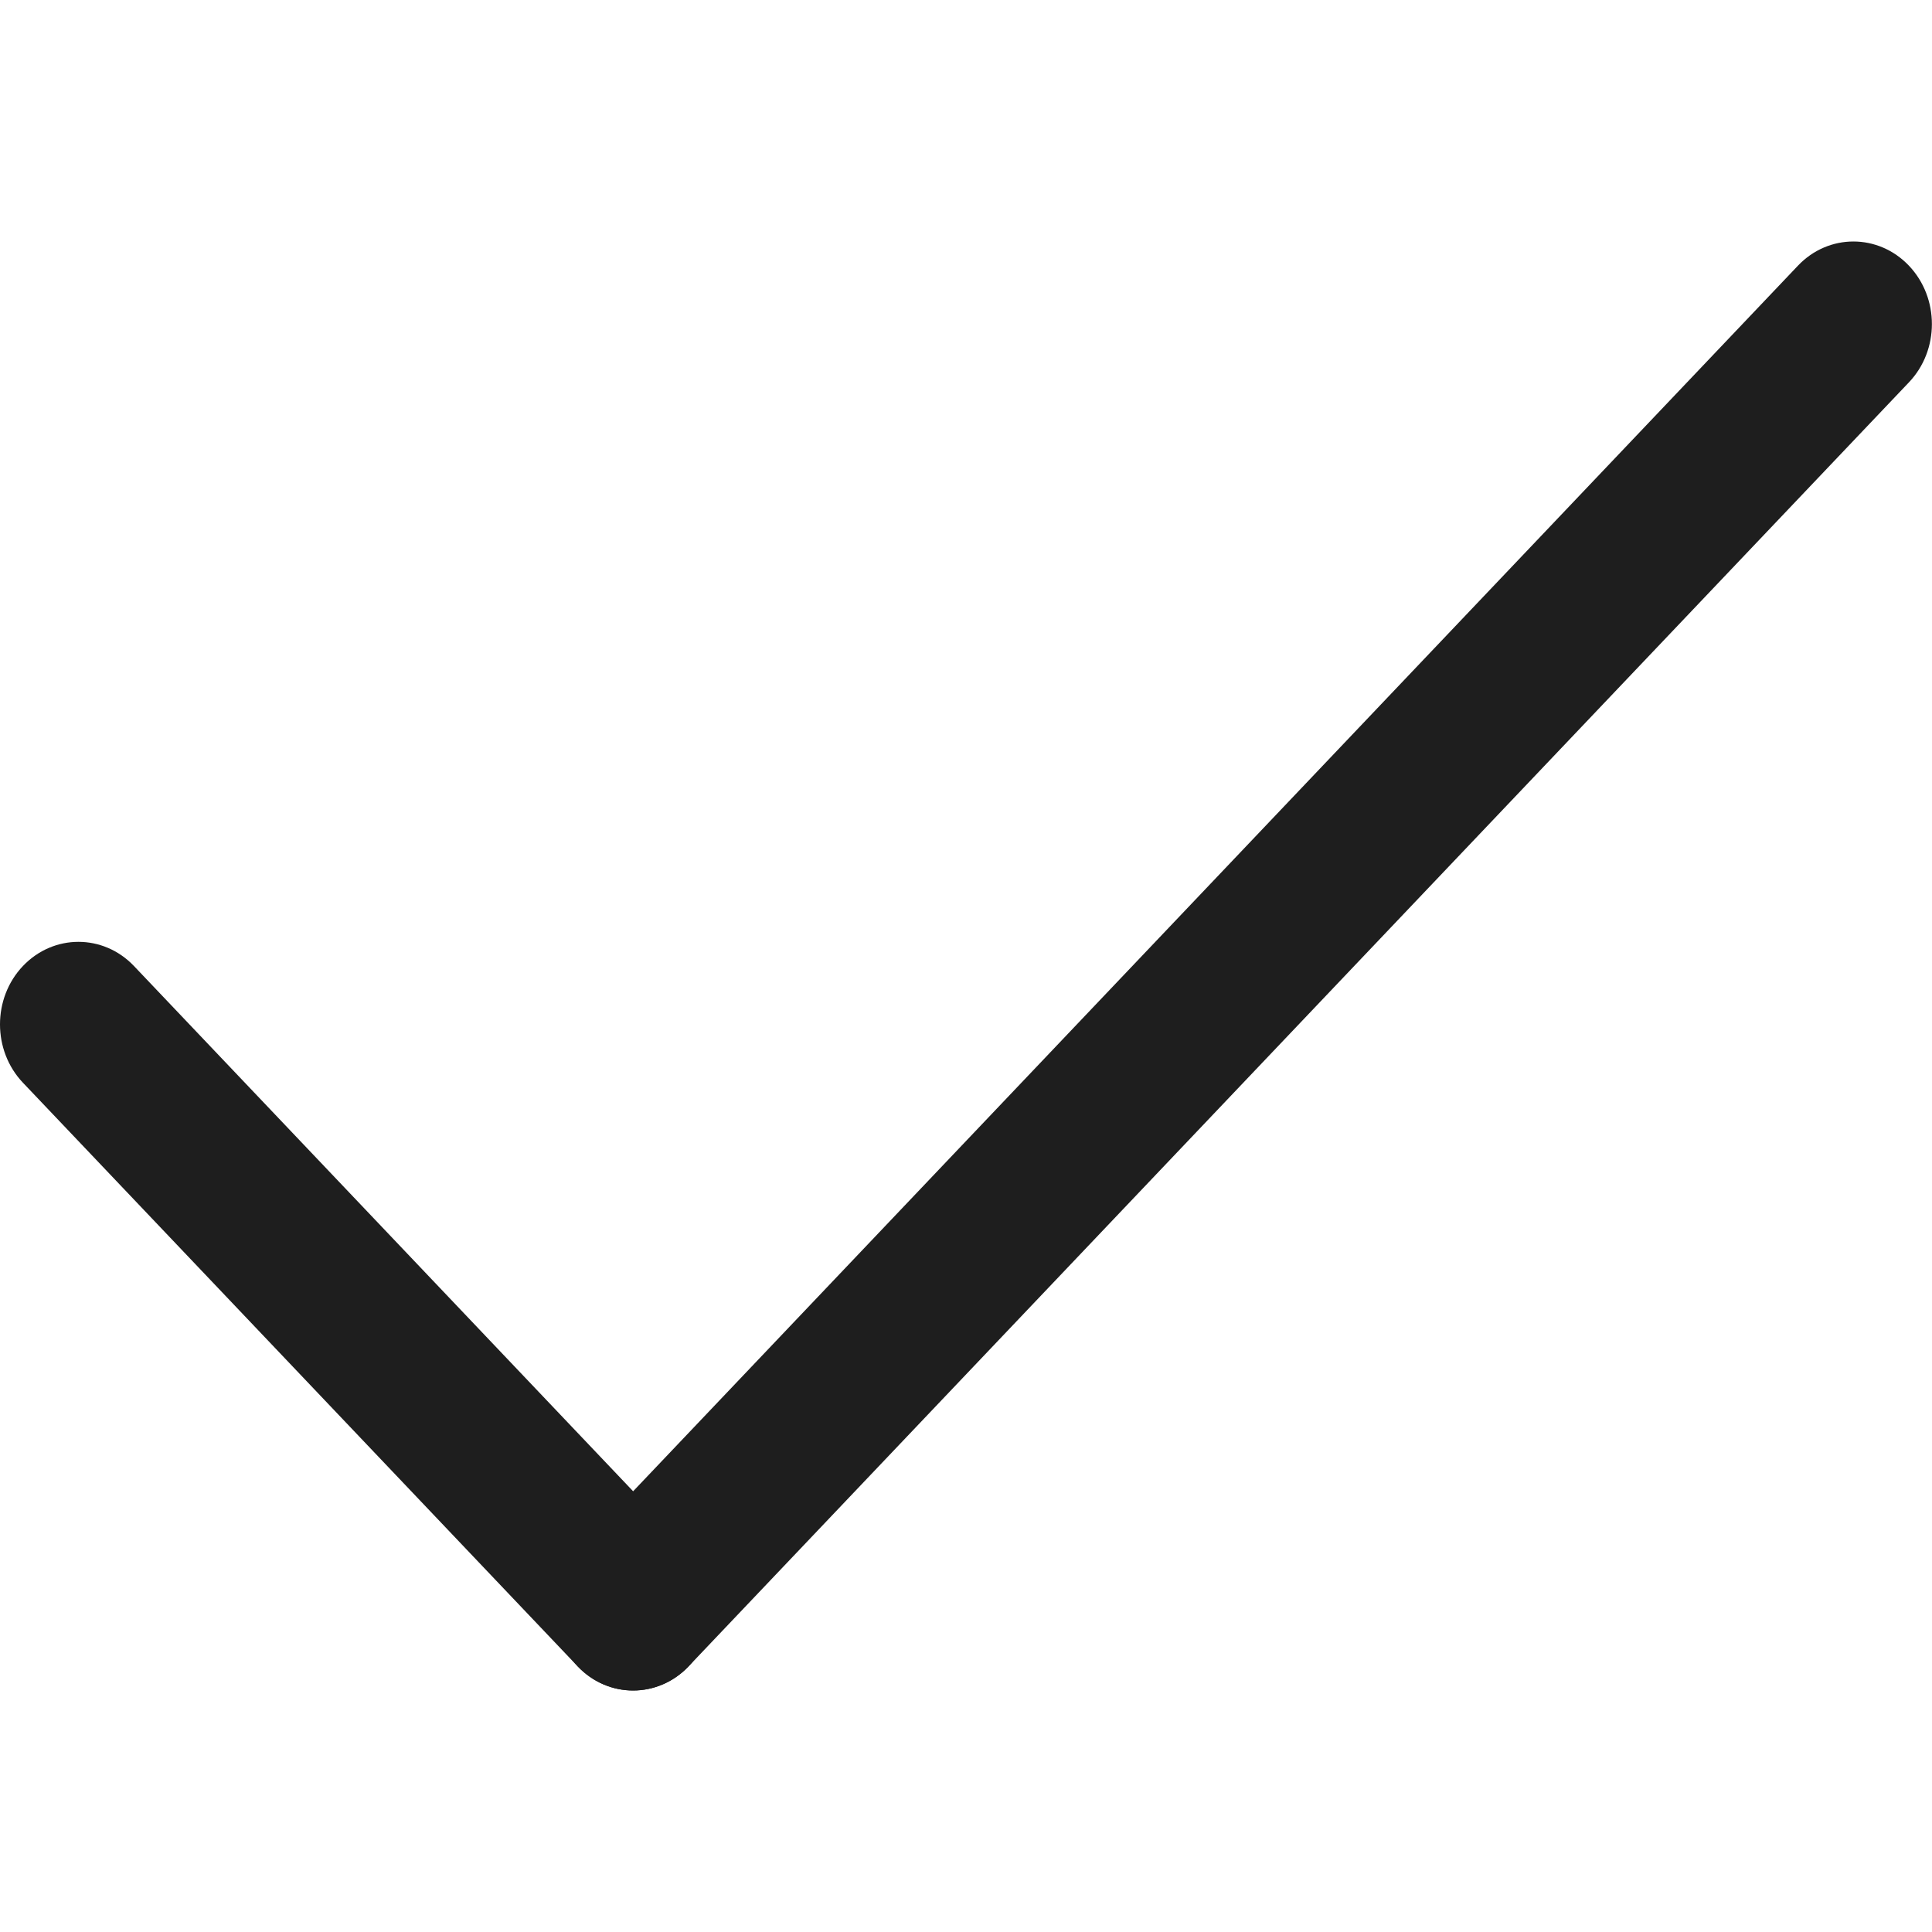
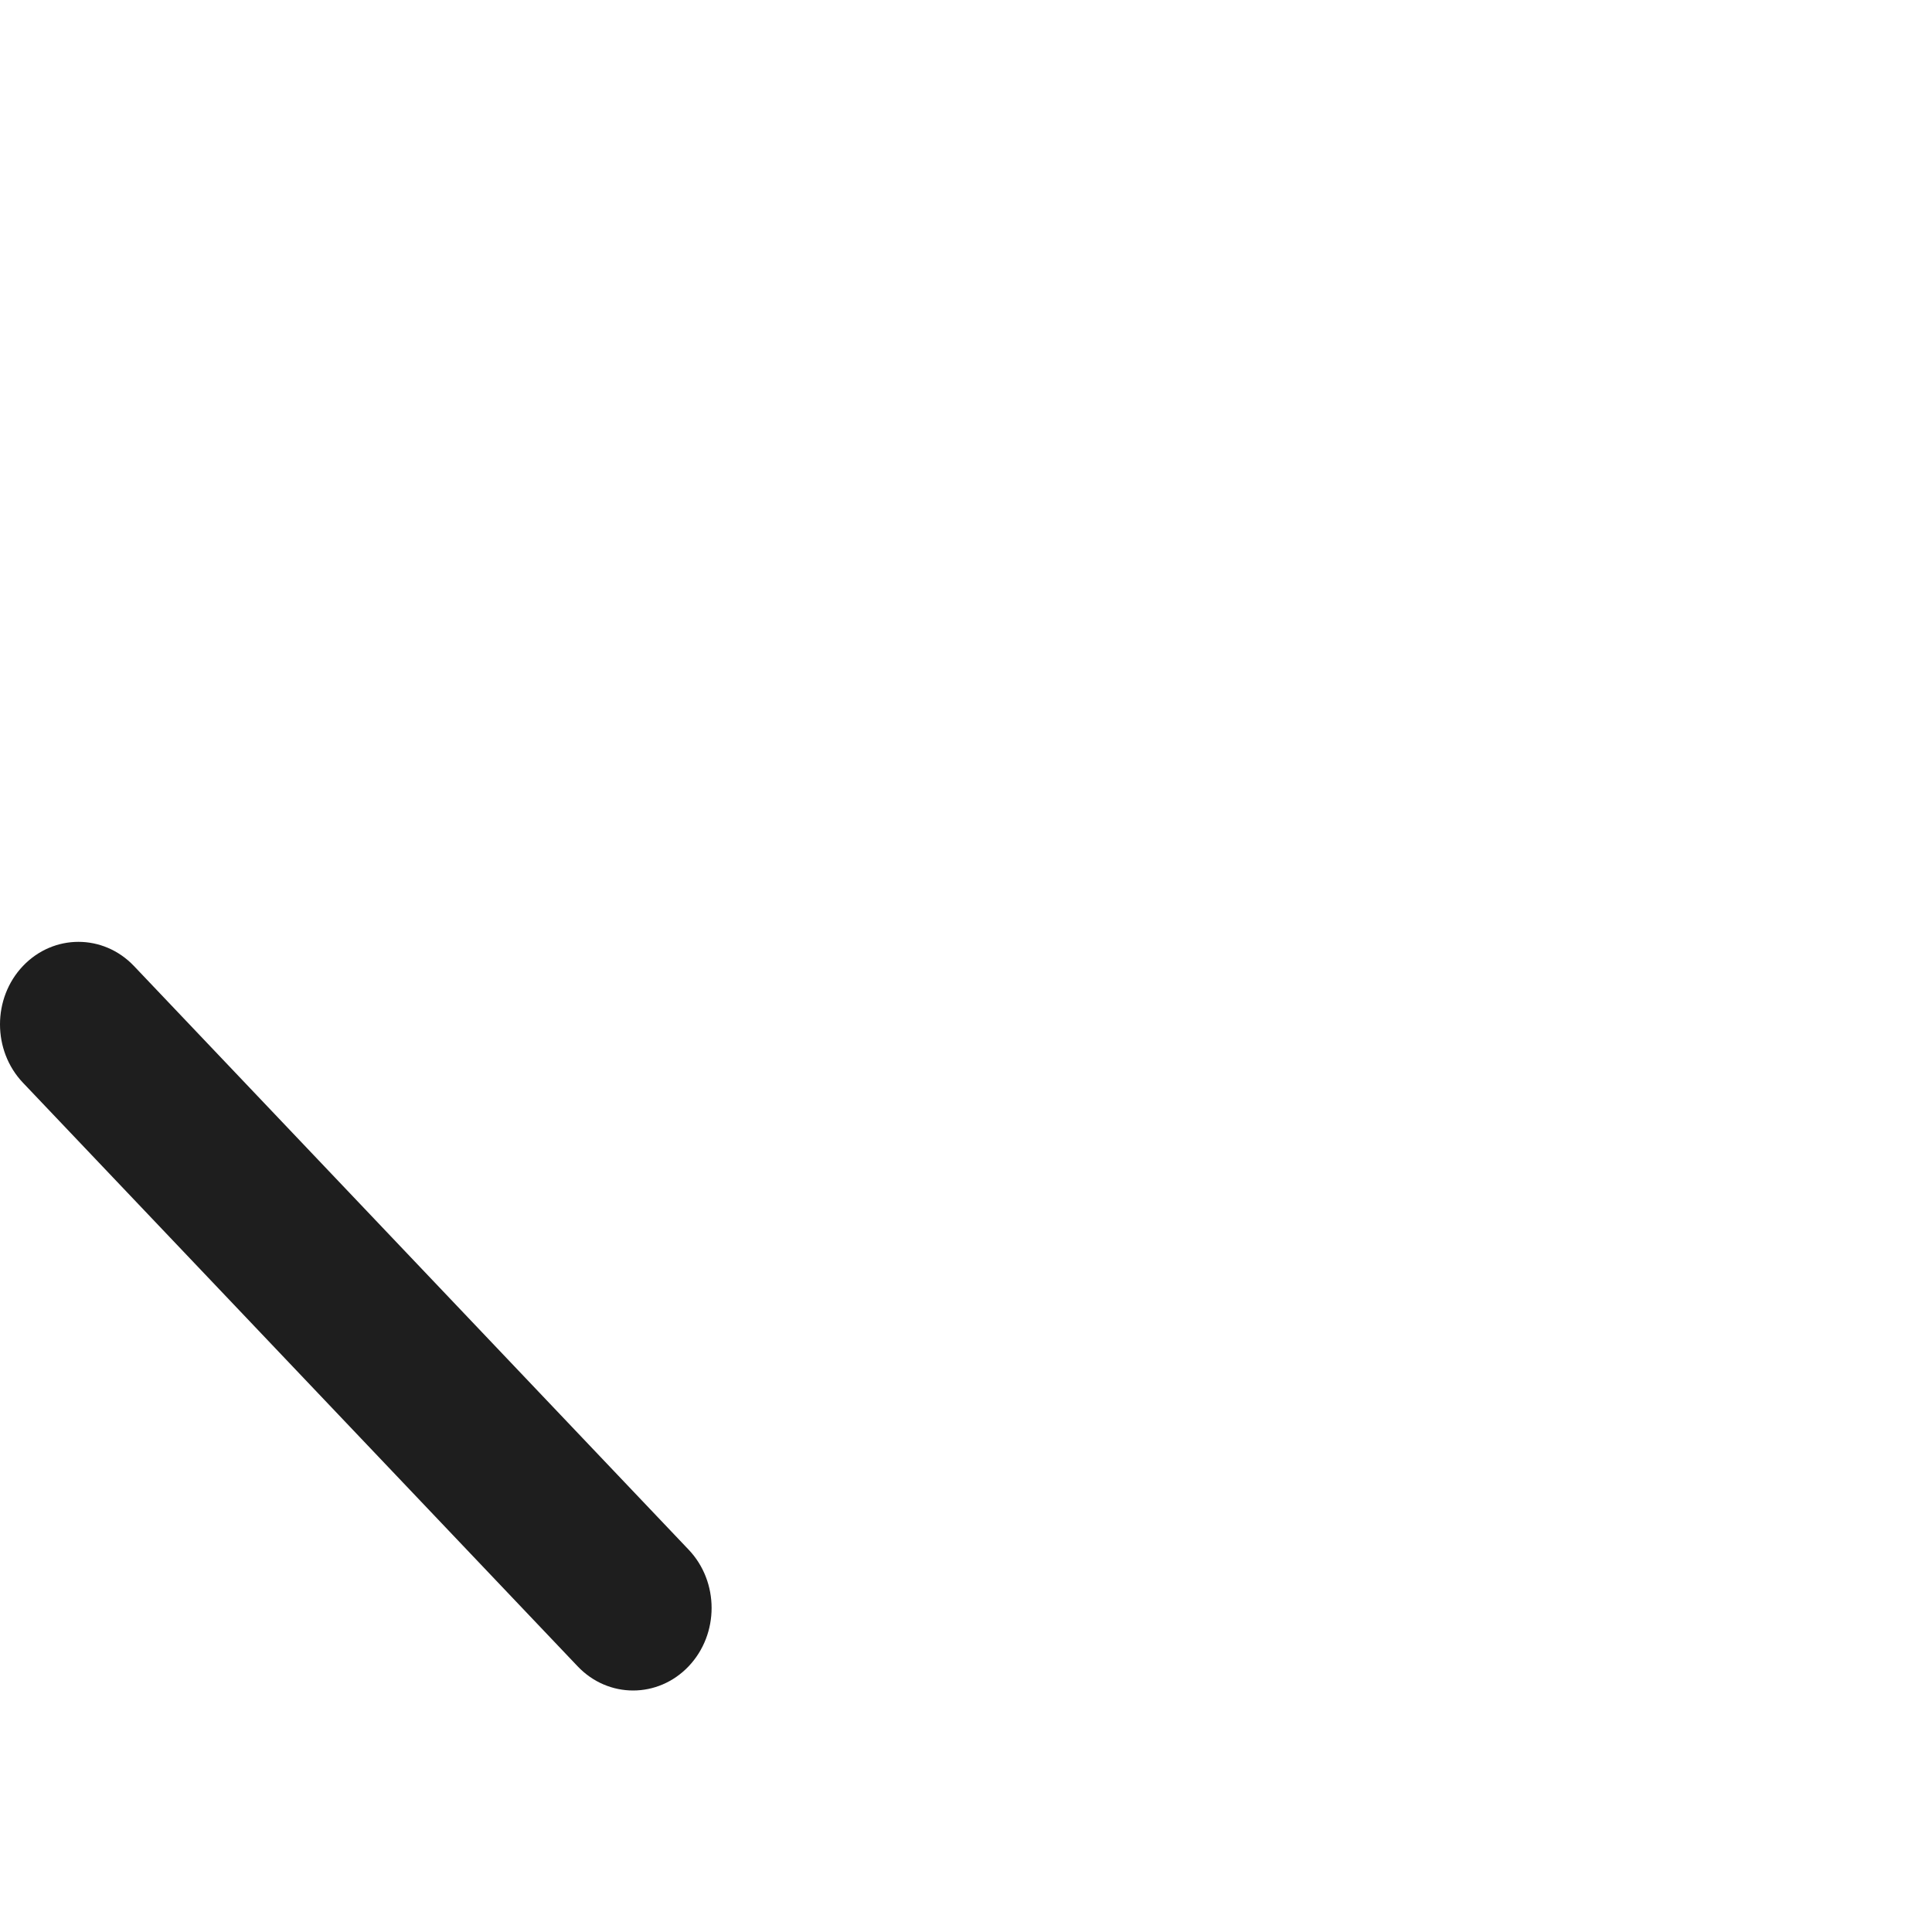
<svg xmlns="http://www.w3.org/2000/svg" width="24" height="24" viewBox="0 0 24 24" fill="none">
-   <path d="M7.176 20.7C6.795 20.299 6.795 19.65 7.176 19.25L22.335 3.3C22.715 2.9 23.332 2.9 23.713 3.3C24.094 3.701 24.094 4.35 23.713 4.75L8.554 20.7C8.173 21.1 7.556 21.1 7.176 20.7Z" fill="#1E1E1E" />
  <path d="M8.554 20.7C8.173 21.1 7.556 21.1 7.176 20.7L0.285 13.45C-0.095 13.05 -0.095 12.4 0.285 12C0.666 11.6 1.283 11.6 1.664 12L8.554 19.25C8.935 19.65 8.935 20.299 8.554 20.7Z" fill="#1E1E1E" />
</svg>